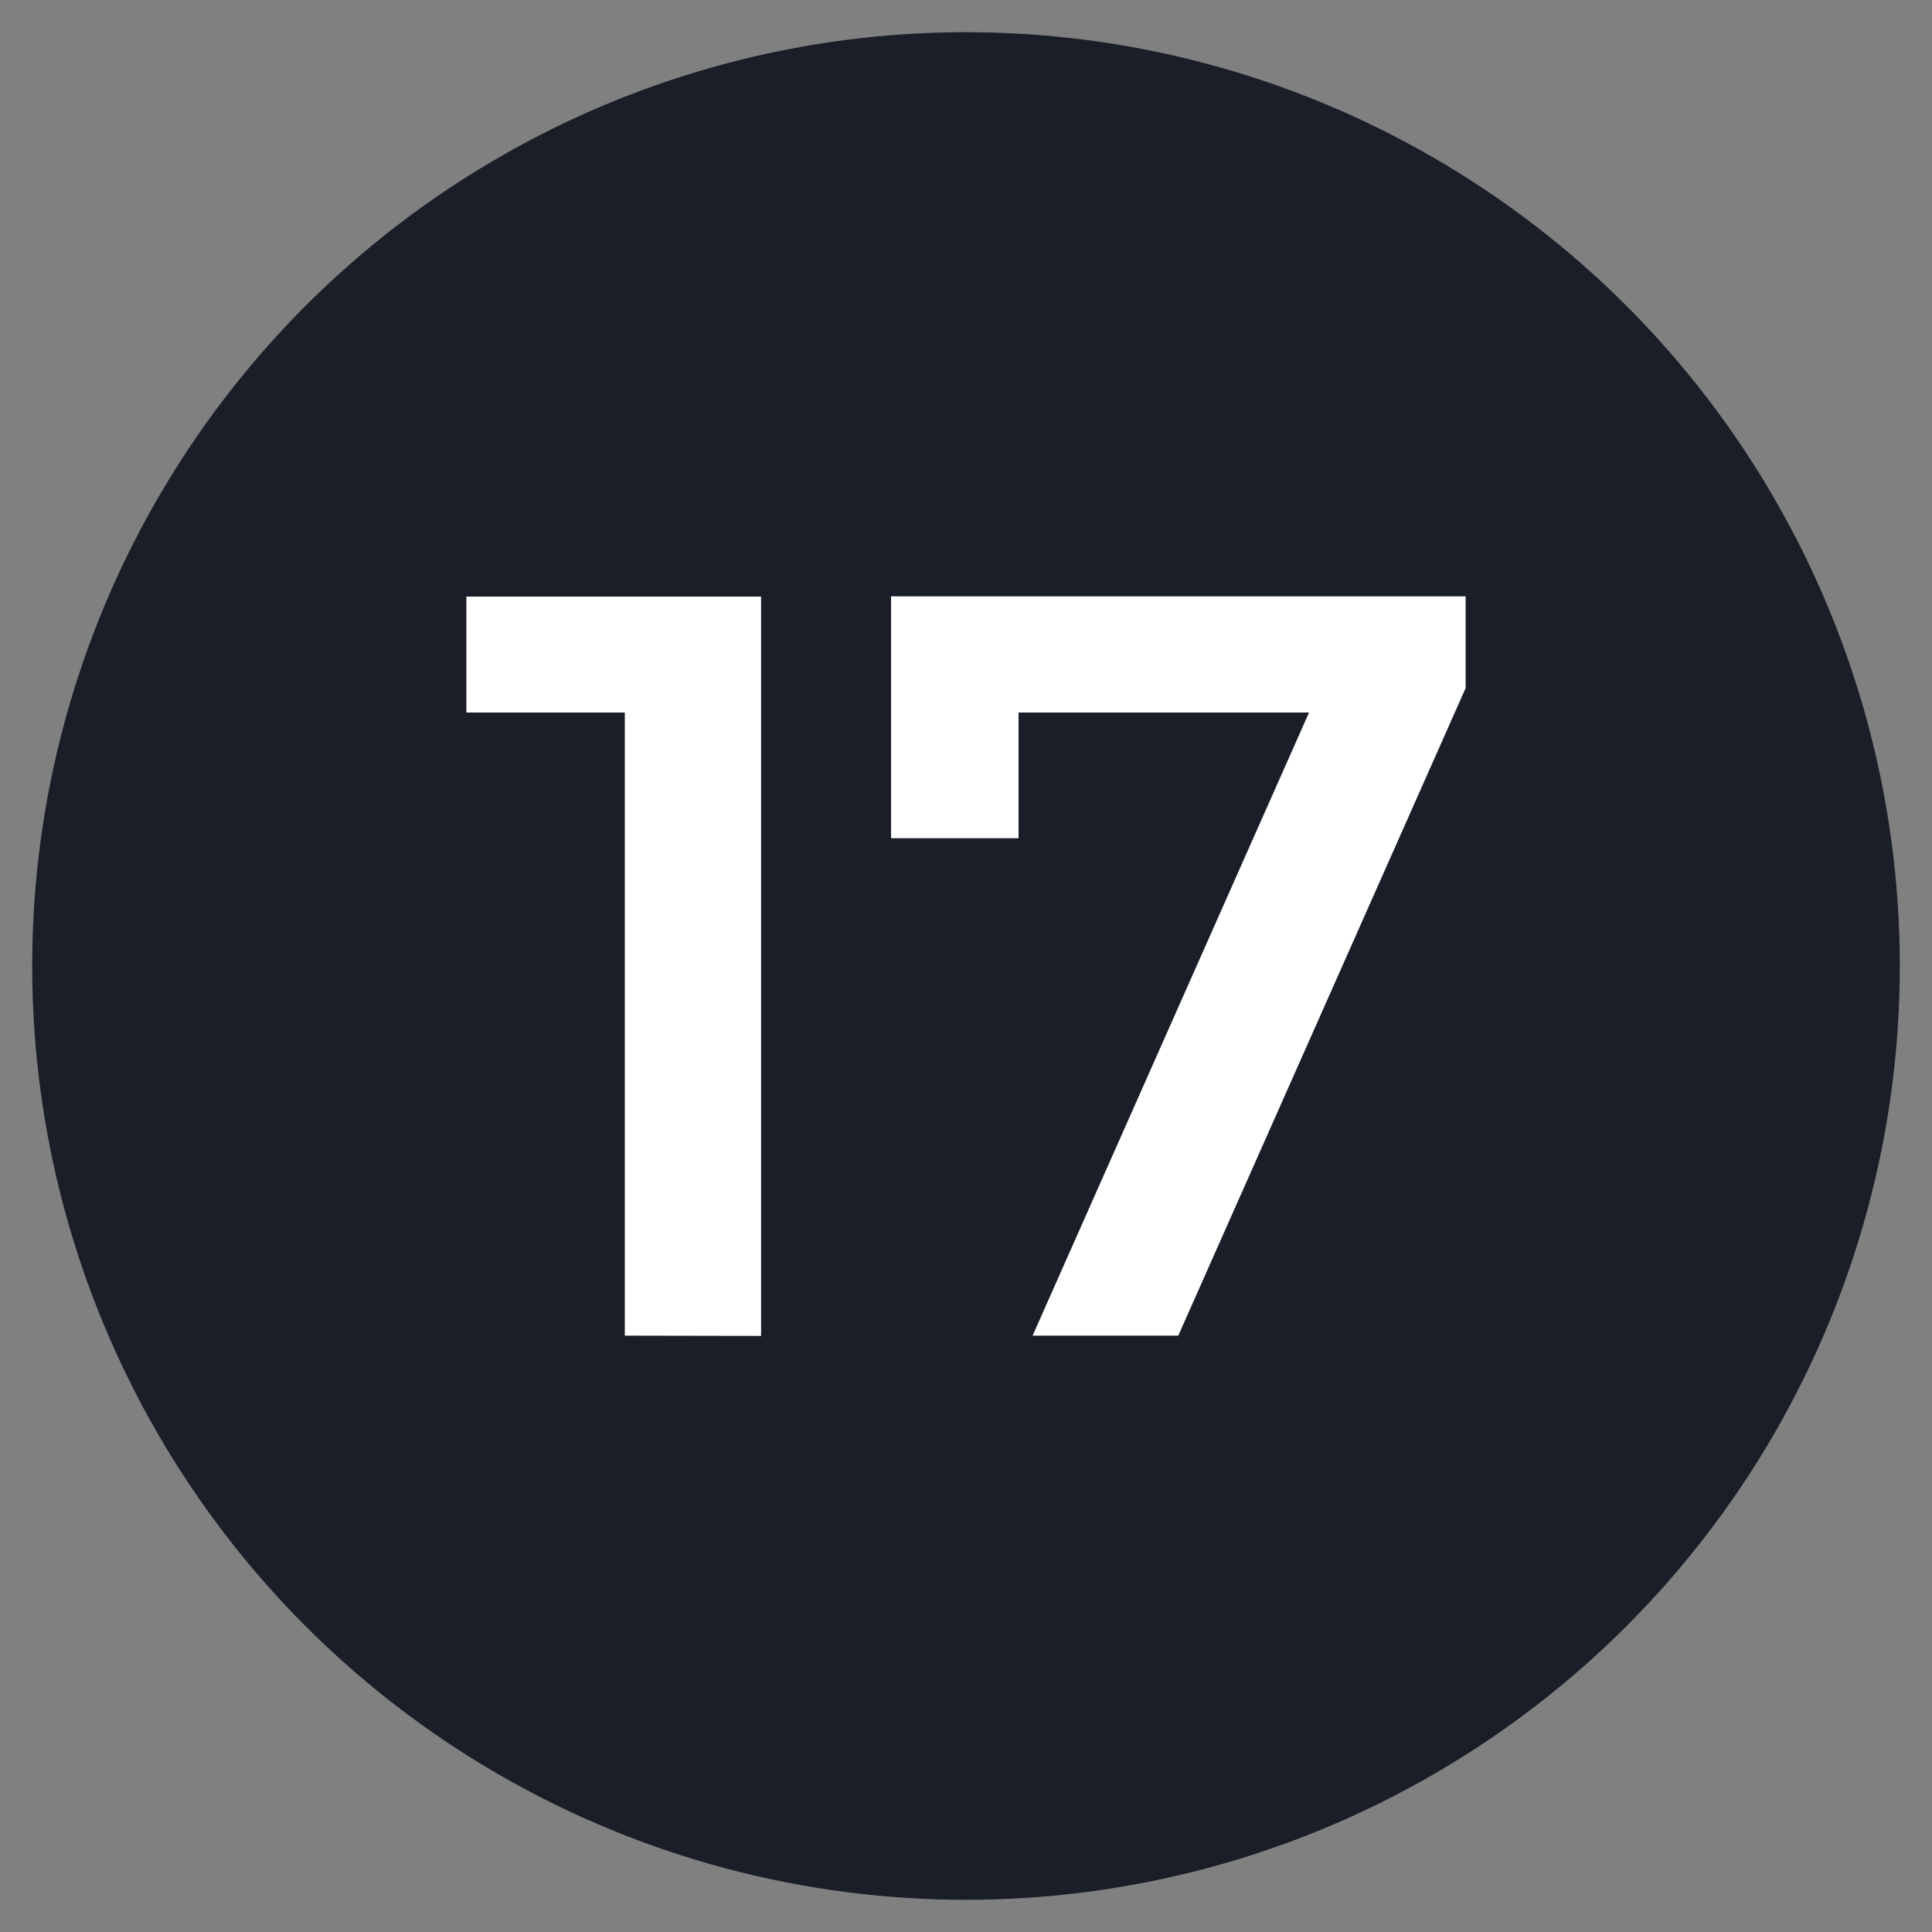
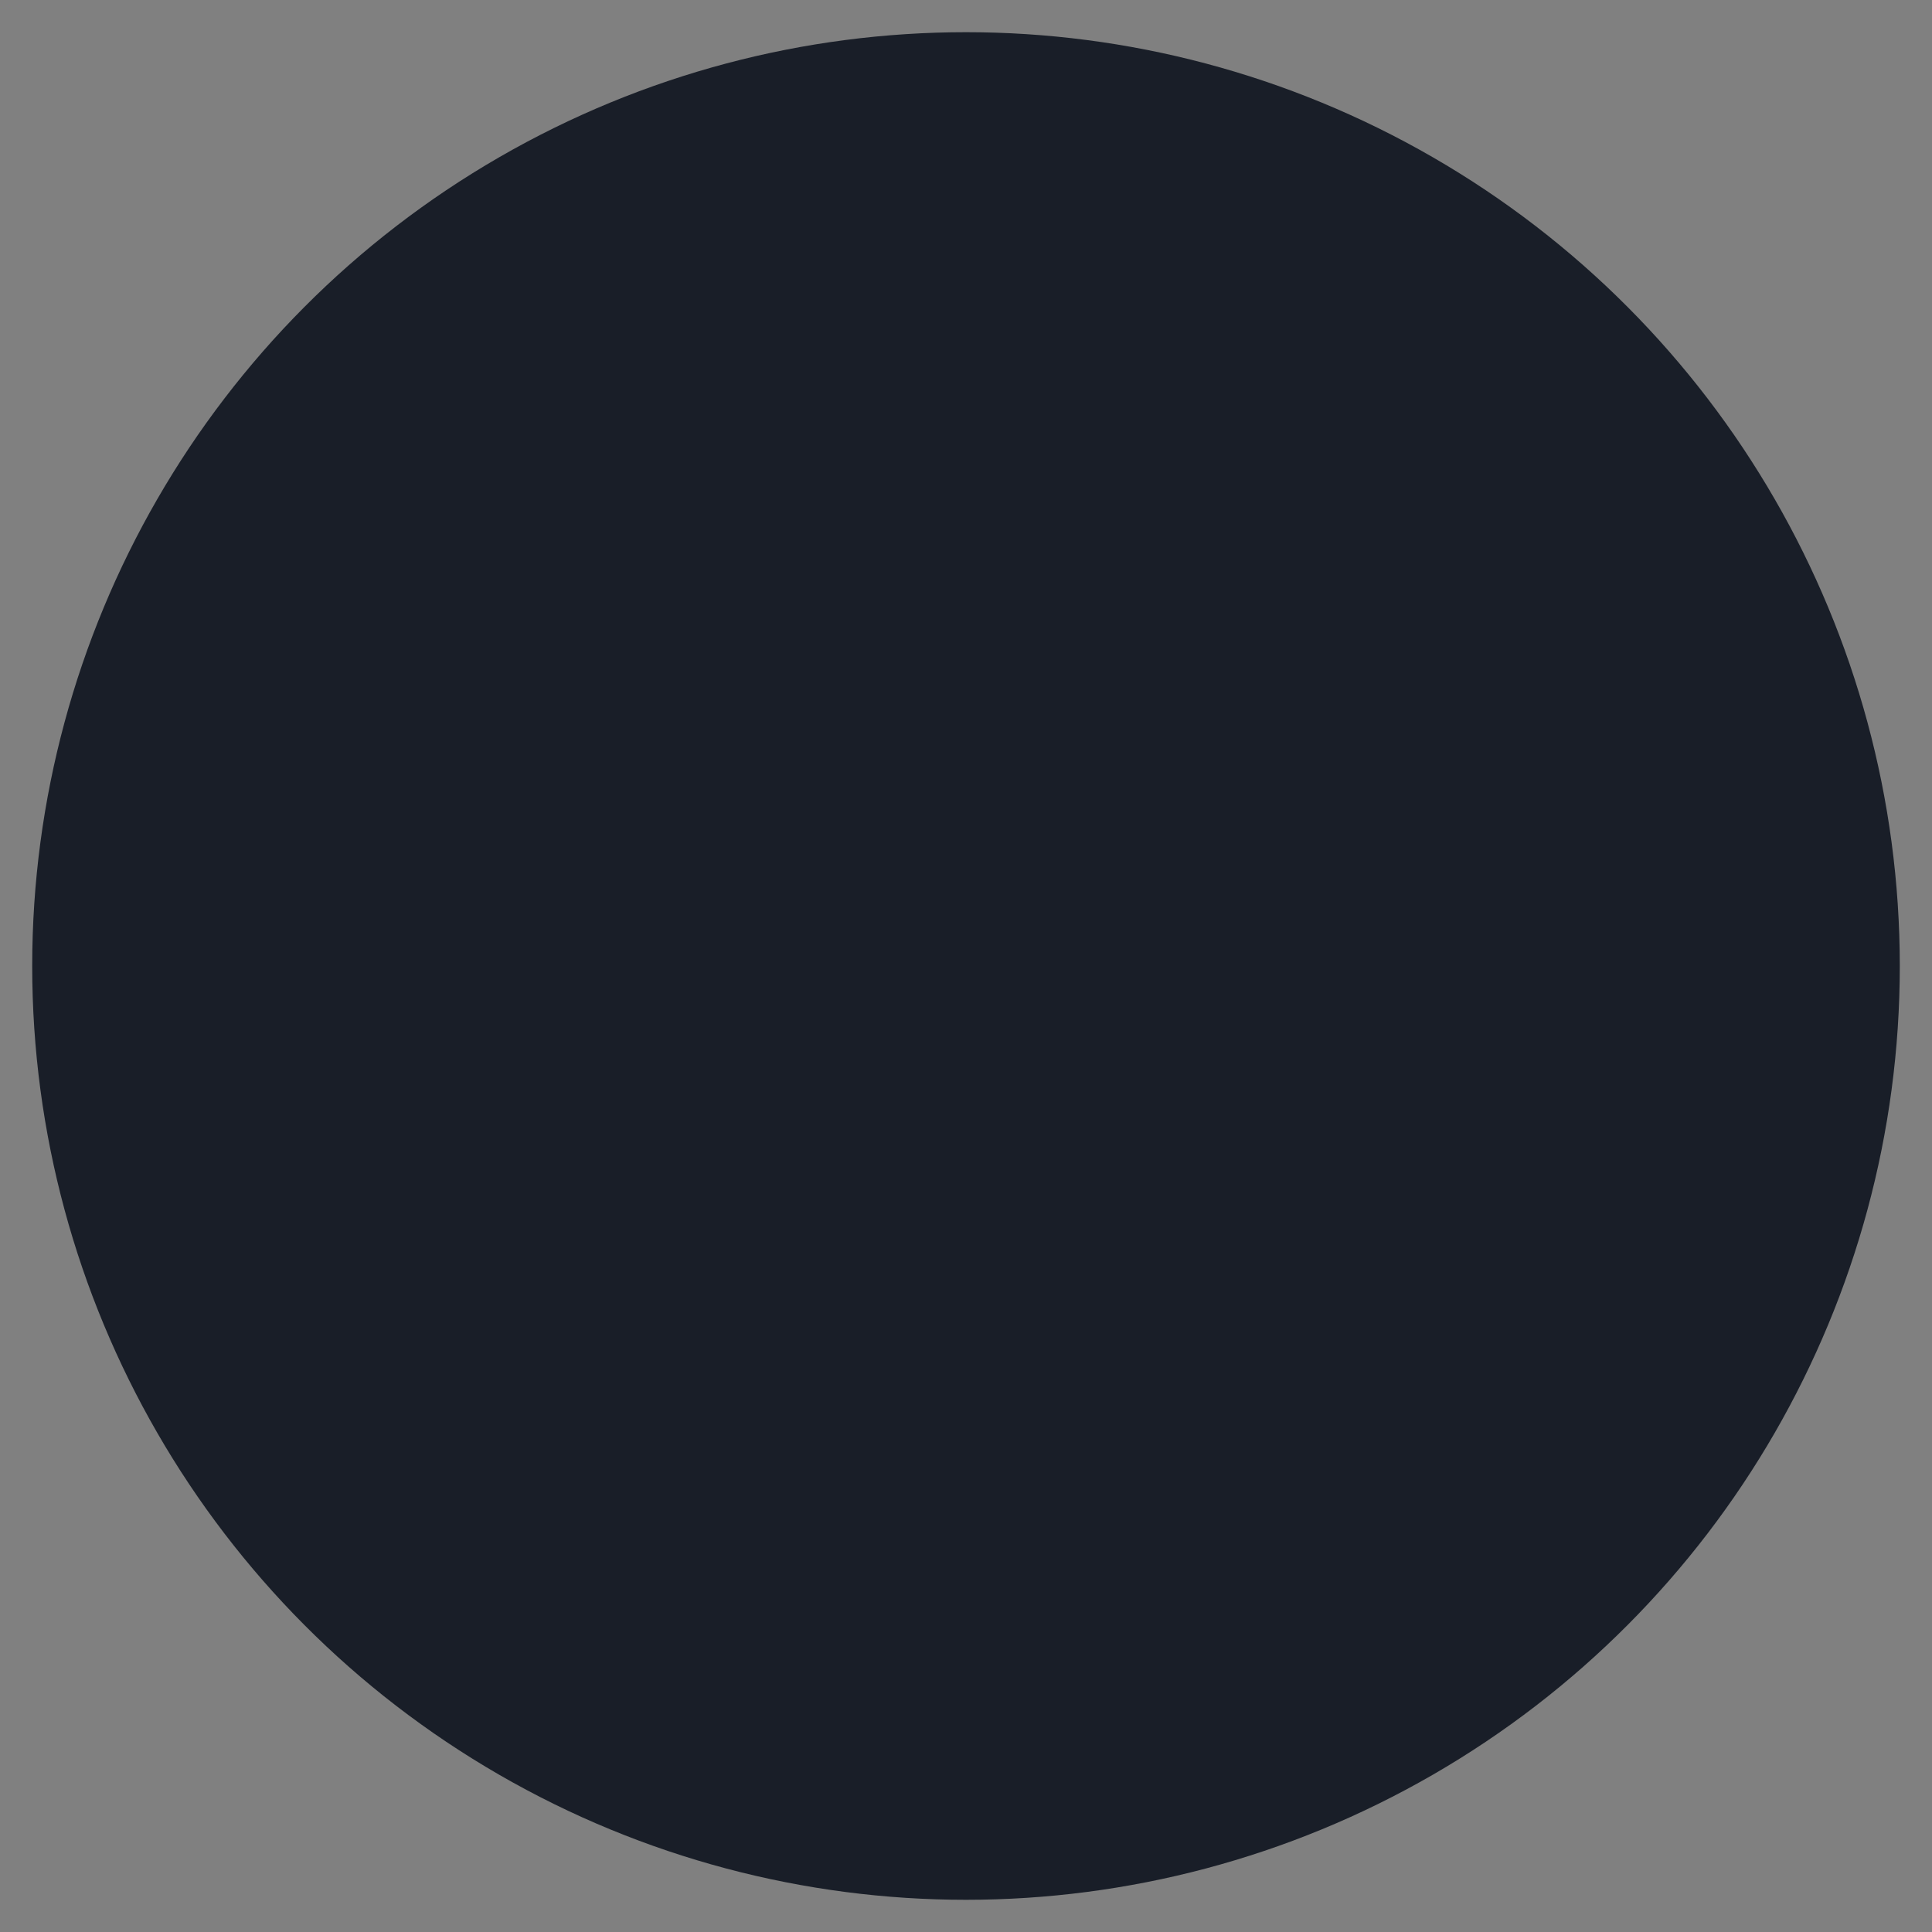
<svg xmlns="http://www.w3.org/2000/svg" viewBox="0 0 150 150">
  <rect x="0" y="0" width="150" height="150" fill="#808080" stroke="none" />
  <defs>
    <style>
      .cls-1 {
        fill: #191e28;
      }

      .cls-2 {
        fill: #fff;
      }
    </style>
  </defs>
  <g id="Layer_1" data-name="Layer 1">
    <circle class="cls-1" cx="75" cy="75" r="72.5" />
    <g>
-       <path class="cls-2" d="M48.51,103.7V50.4L53,55.32H36.21v-9H59.09v57.4Z" />
-       <path class="cls-2" d="M80.17,103.7l23.61-53.22,2.79,4.84H74l5.08-5.17V65.08H69.18V46.3h44.61v7.13L91.48,103.7Z" />
-     </g>
+       </g>
  </g>
</svg>